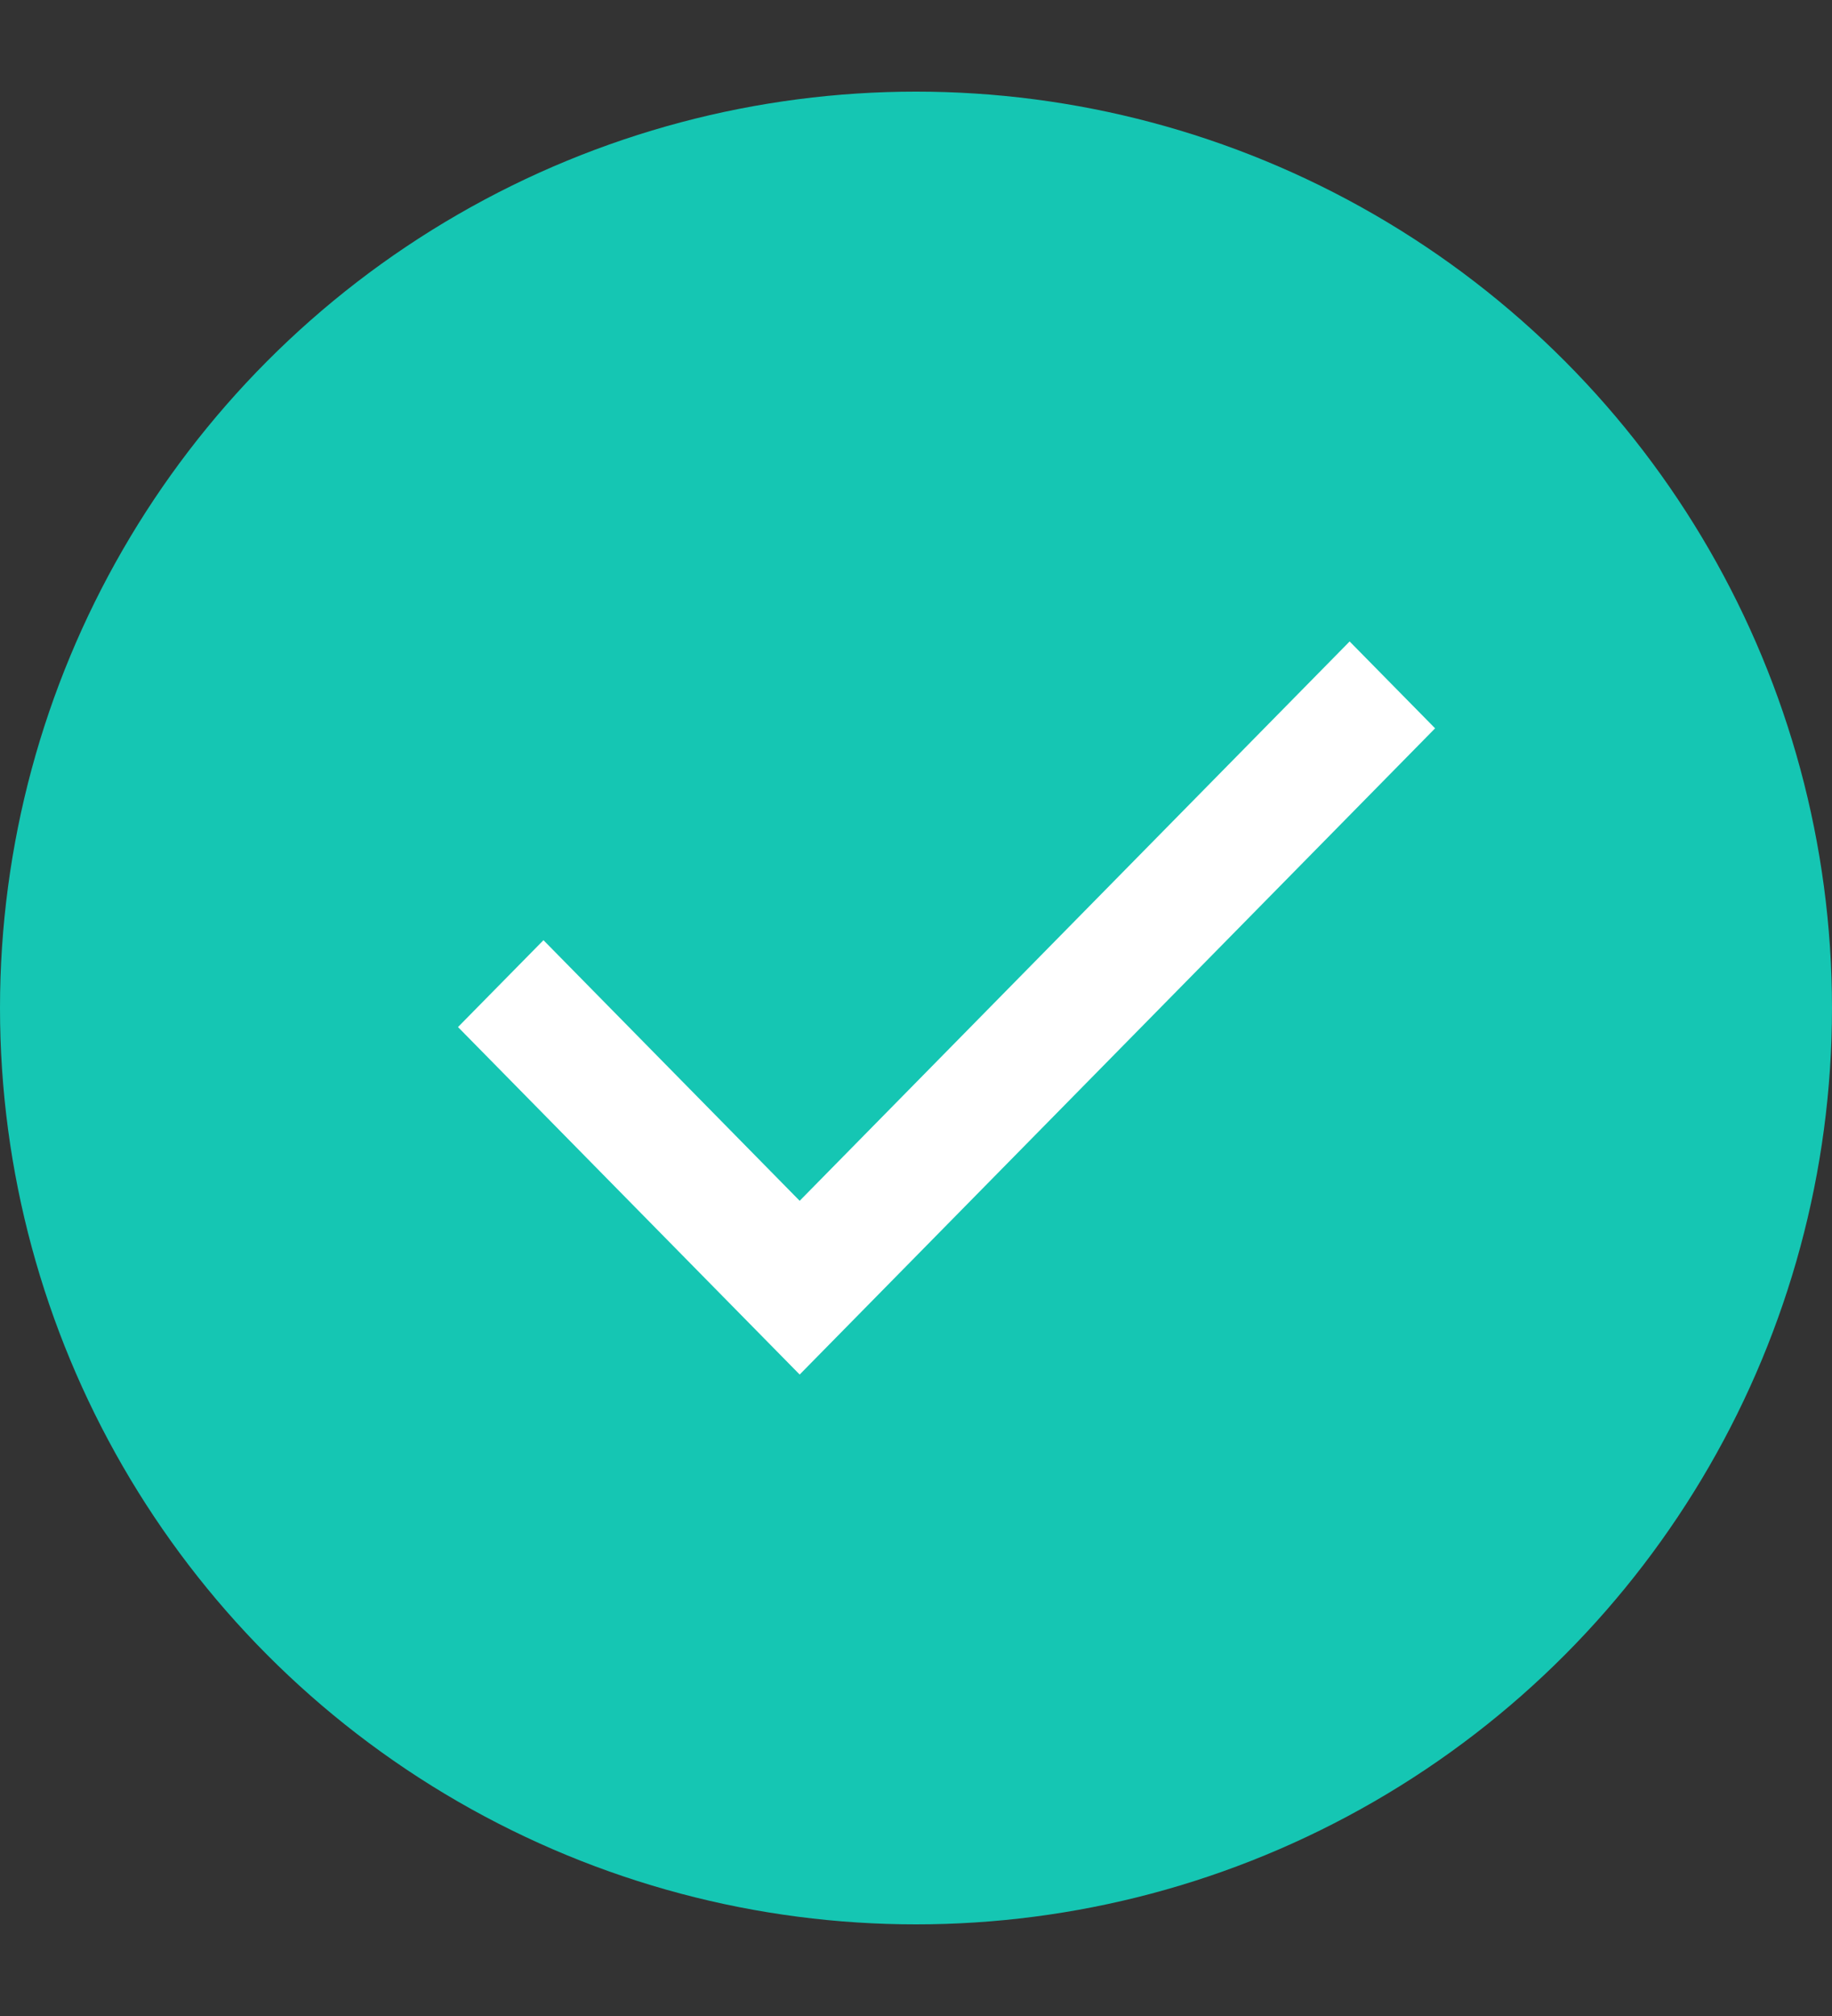
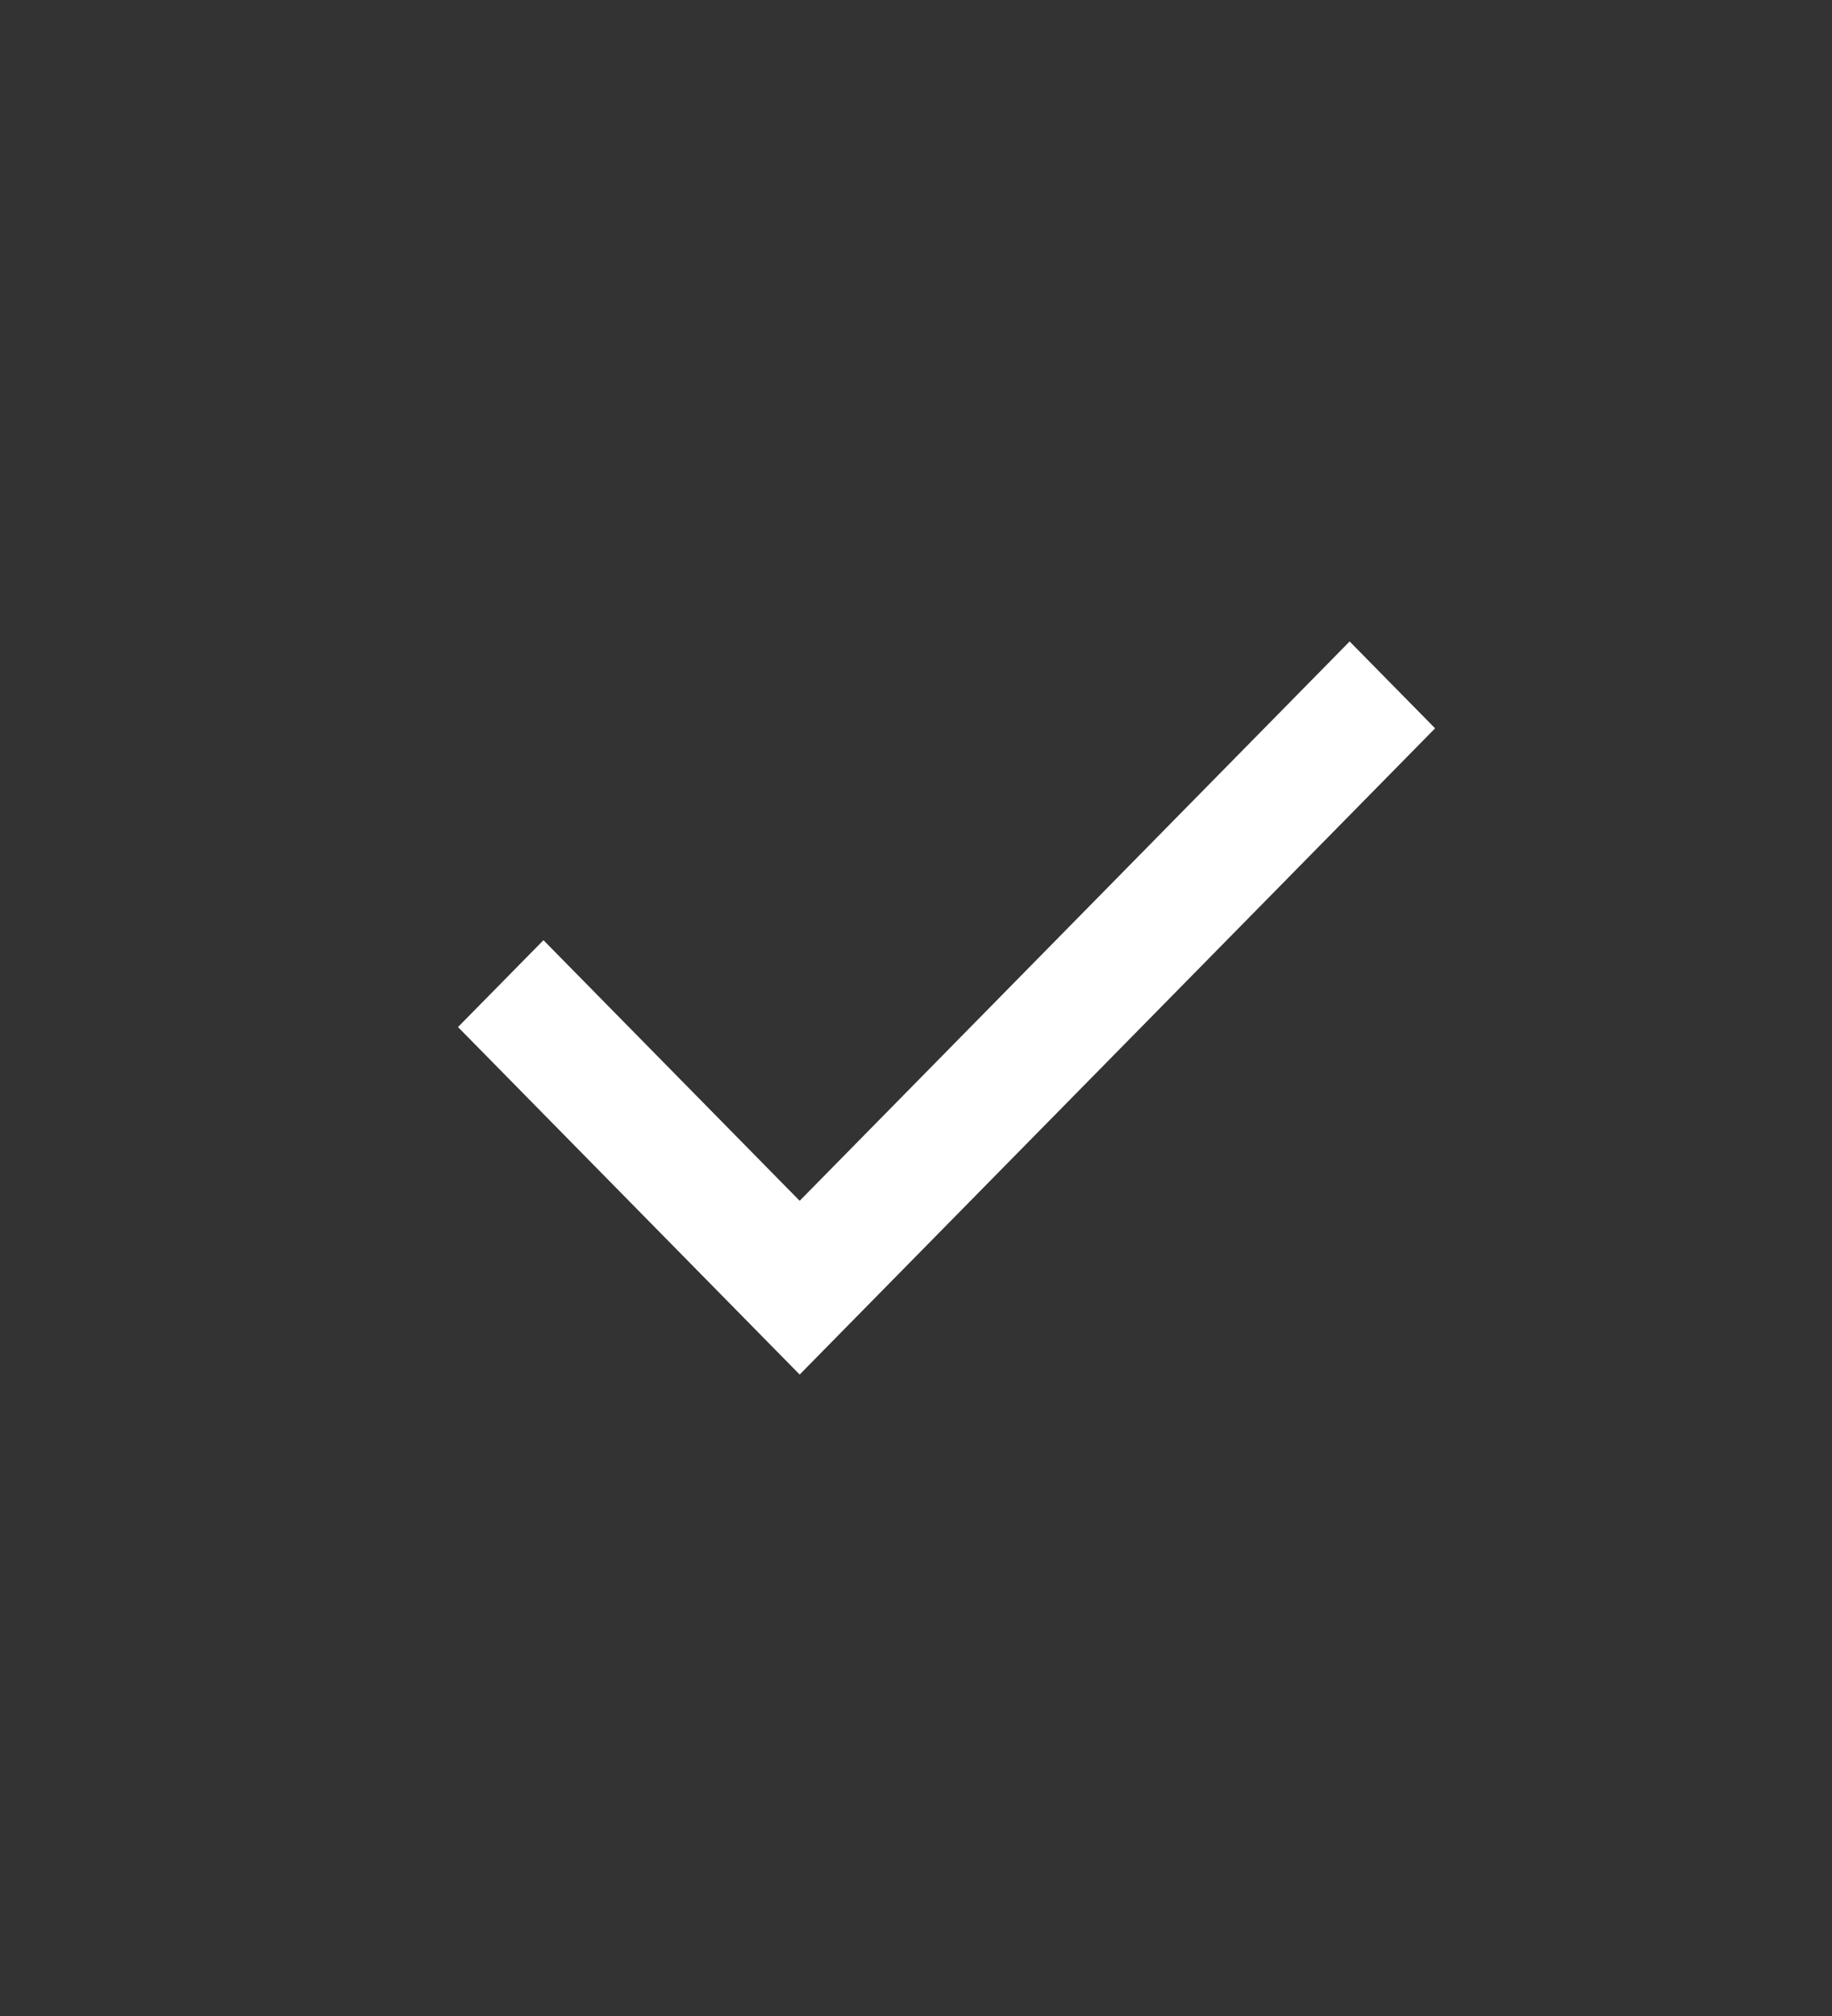
<svg xmlns="http://www.w3.org/2000/svg" width="20" height="22" viewBox="0 0 20 22" fill="none">
  <rect x="0" y="0" width="20" height="22" fill="#333333" stroke="none" />
-   <circle cx="10" cy="11" r="10" fill="#15C6B3" />
  <path d="M8.73 15L5 11.208L5.933 10.26L8.73 13.104L14.734 7L15.667 7.948L8.73 15Z" fill="white" />
</svg>